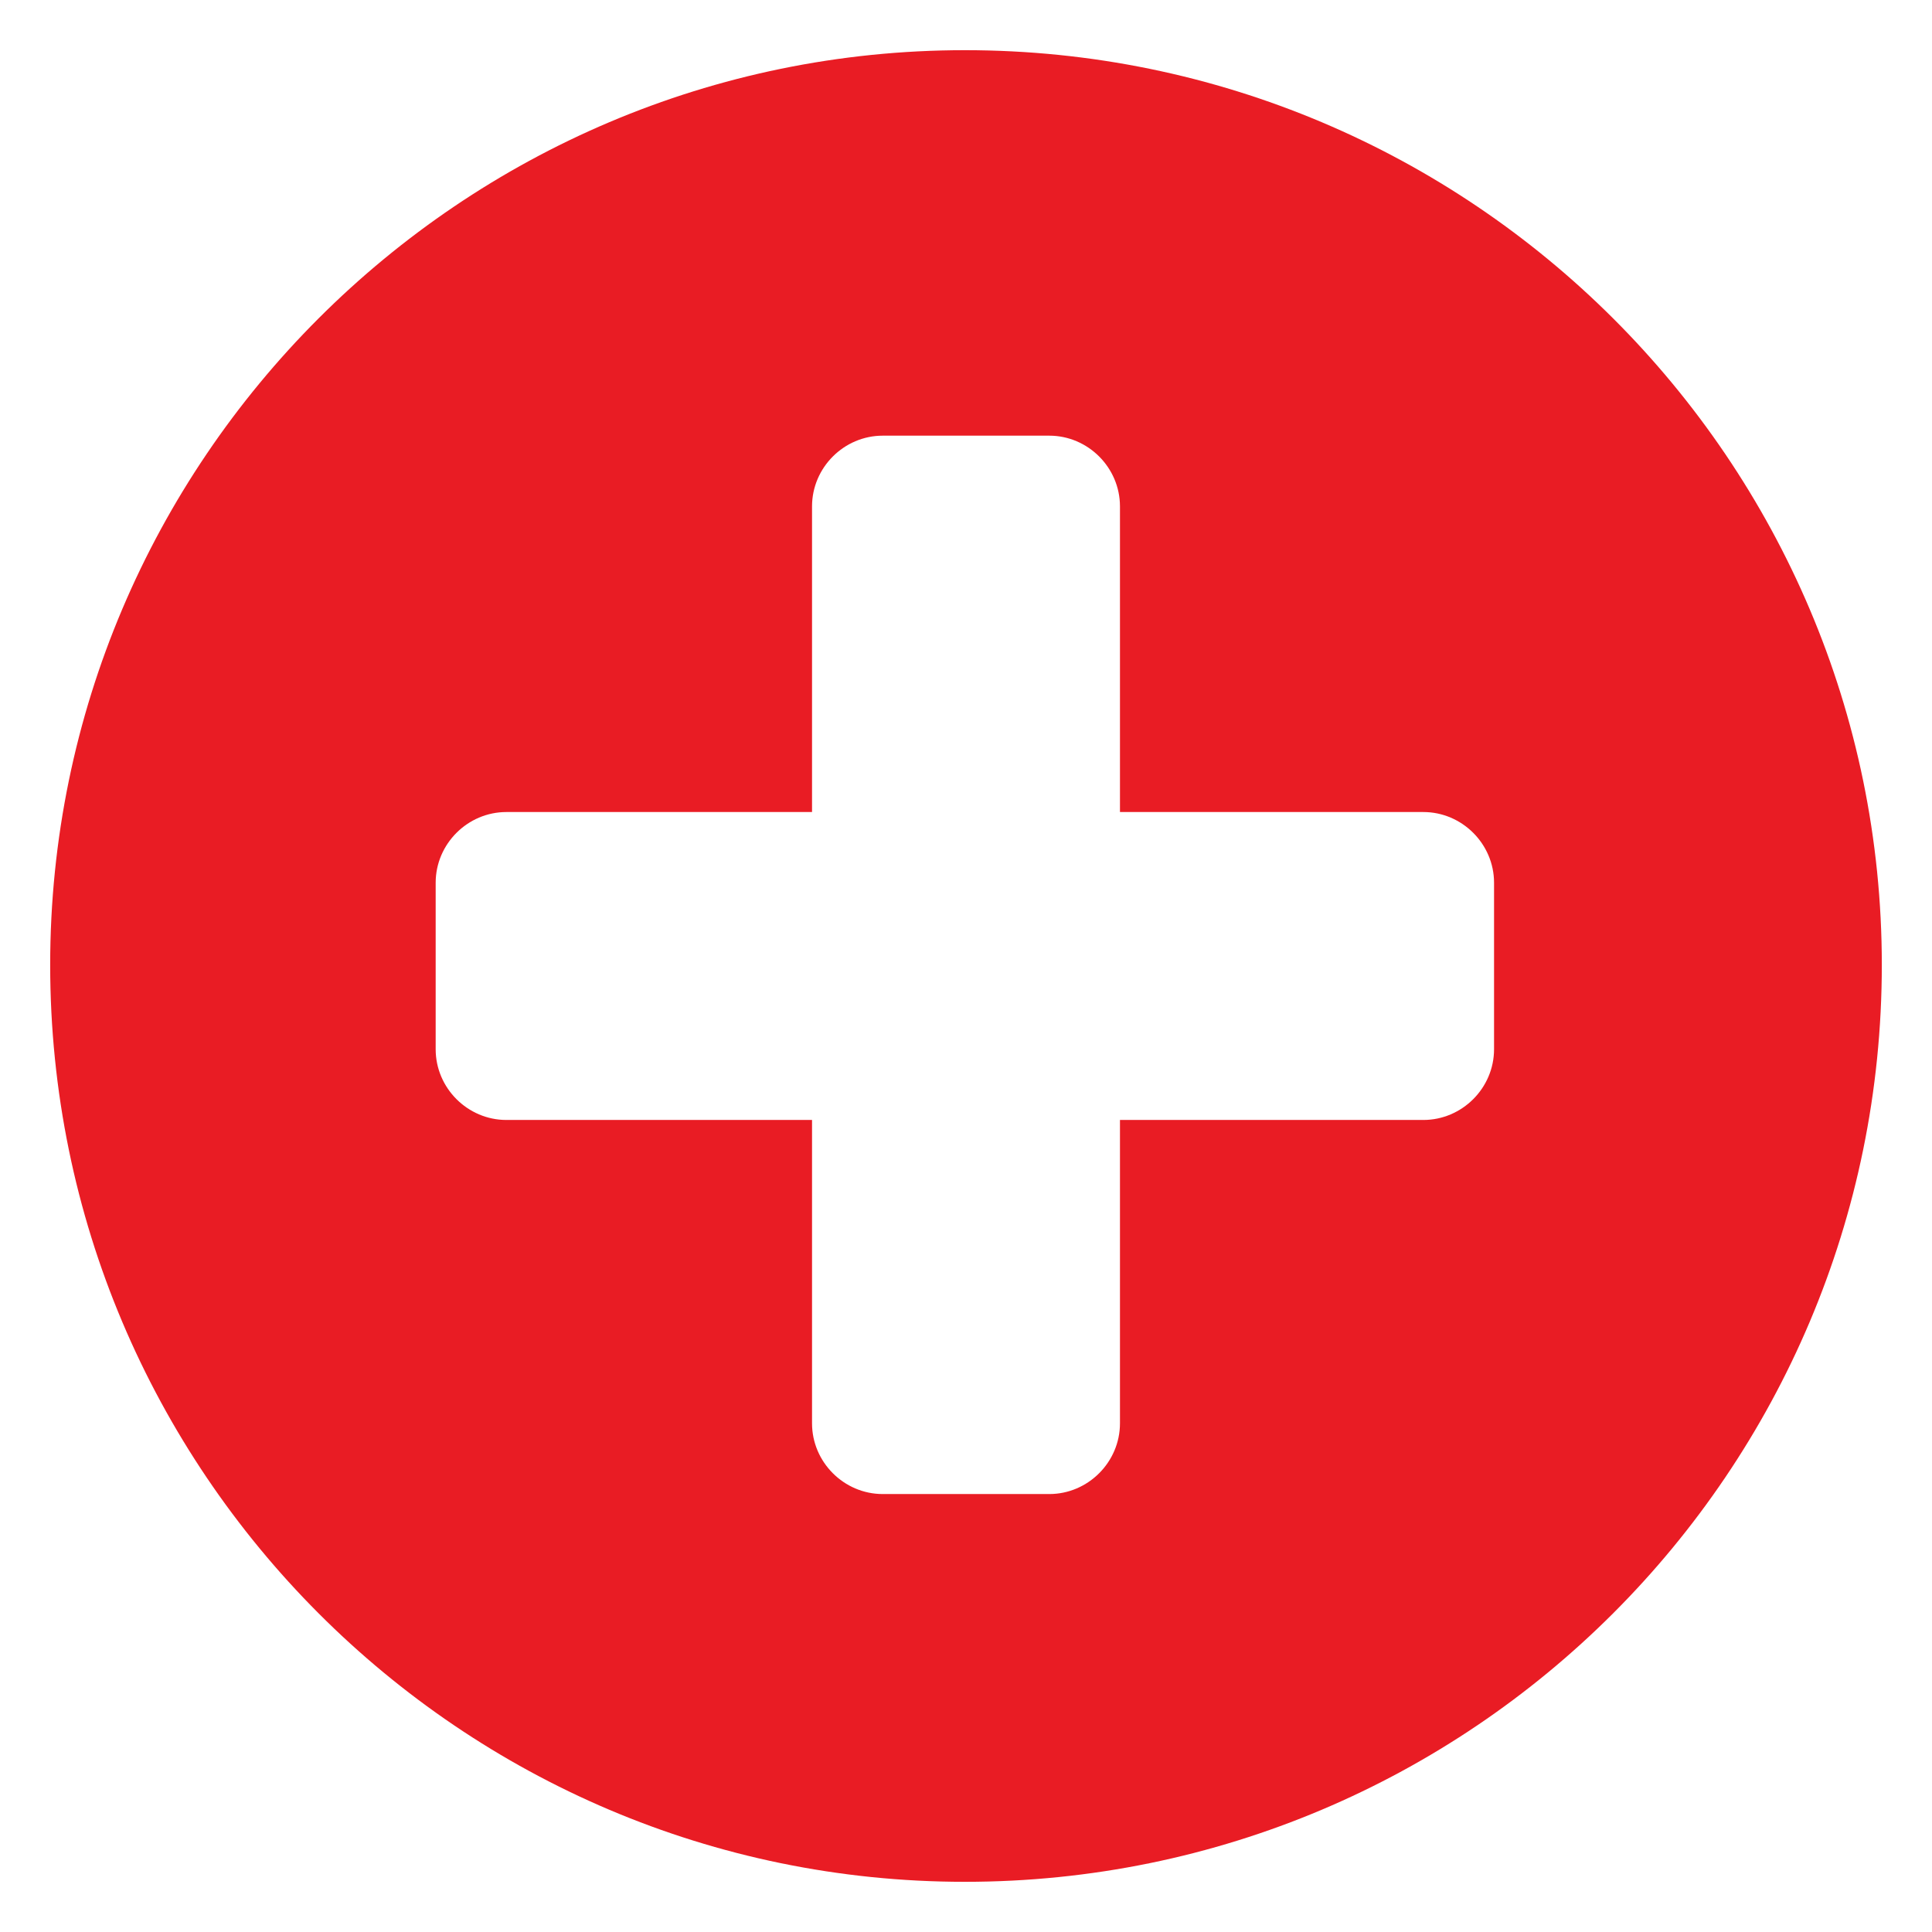
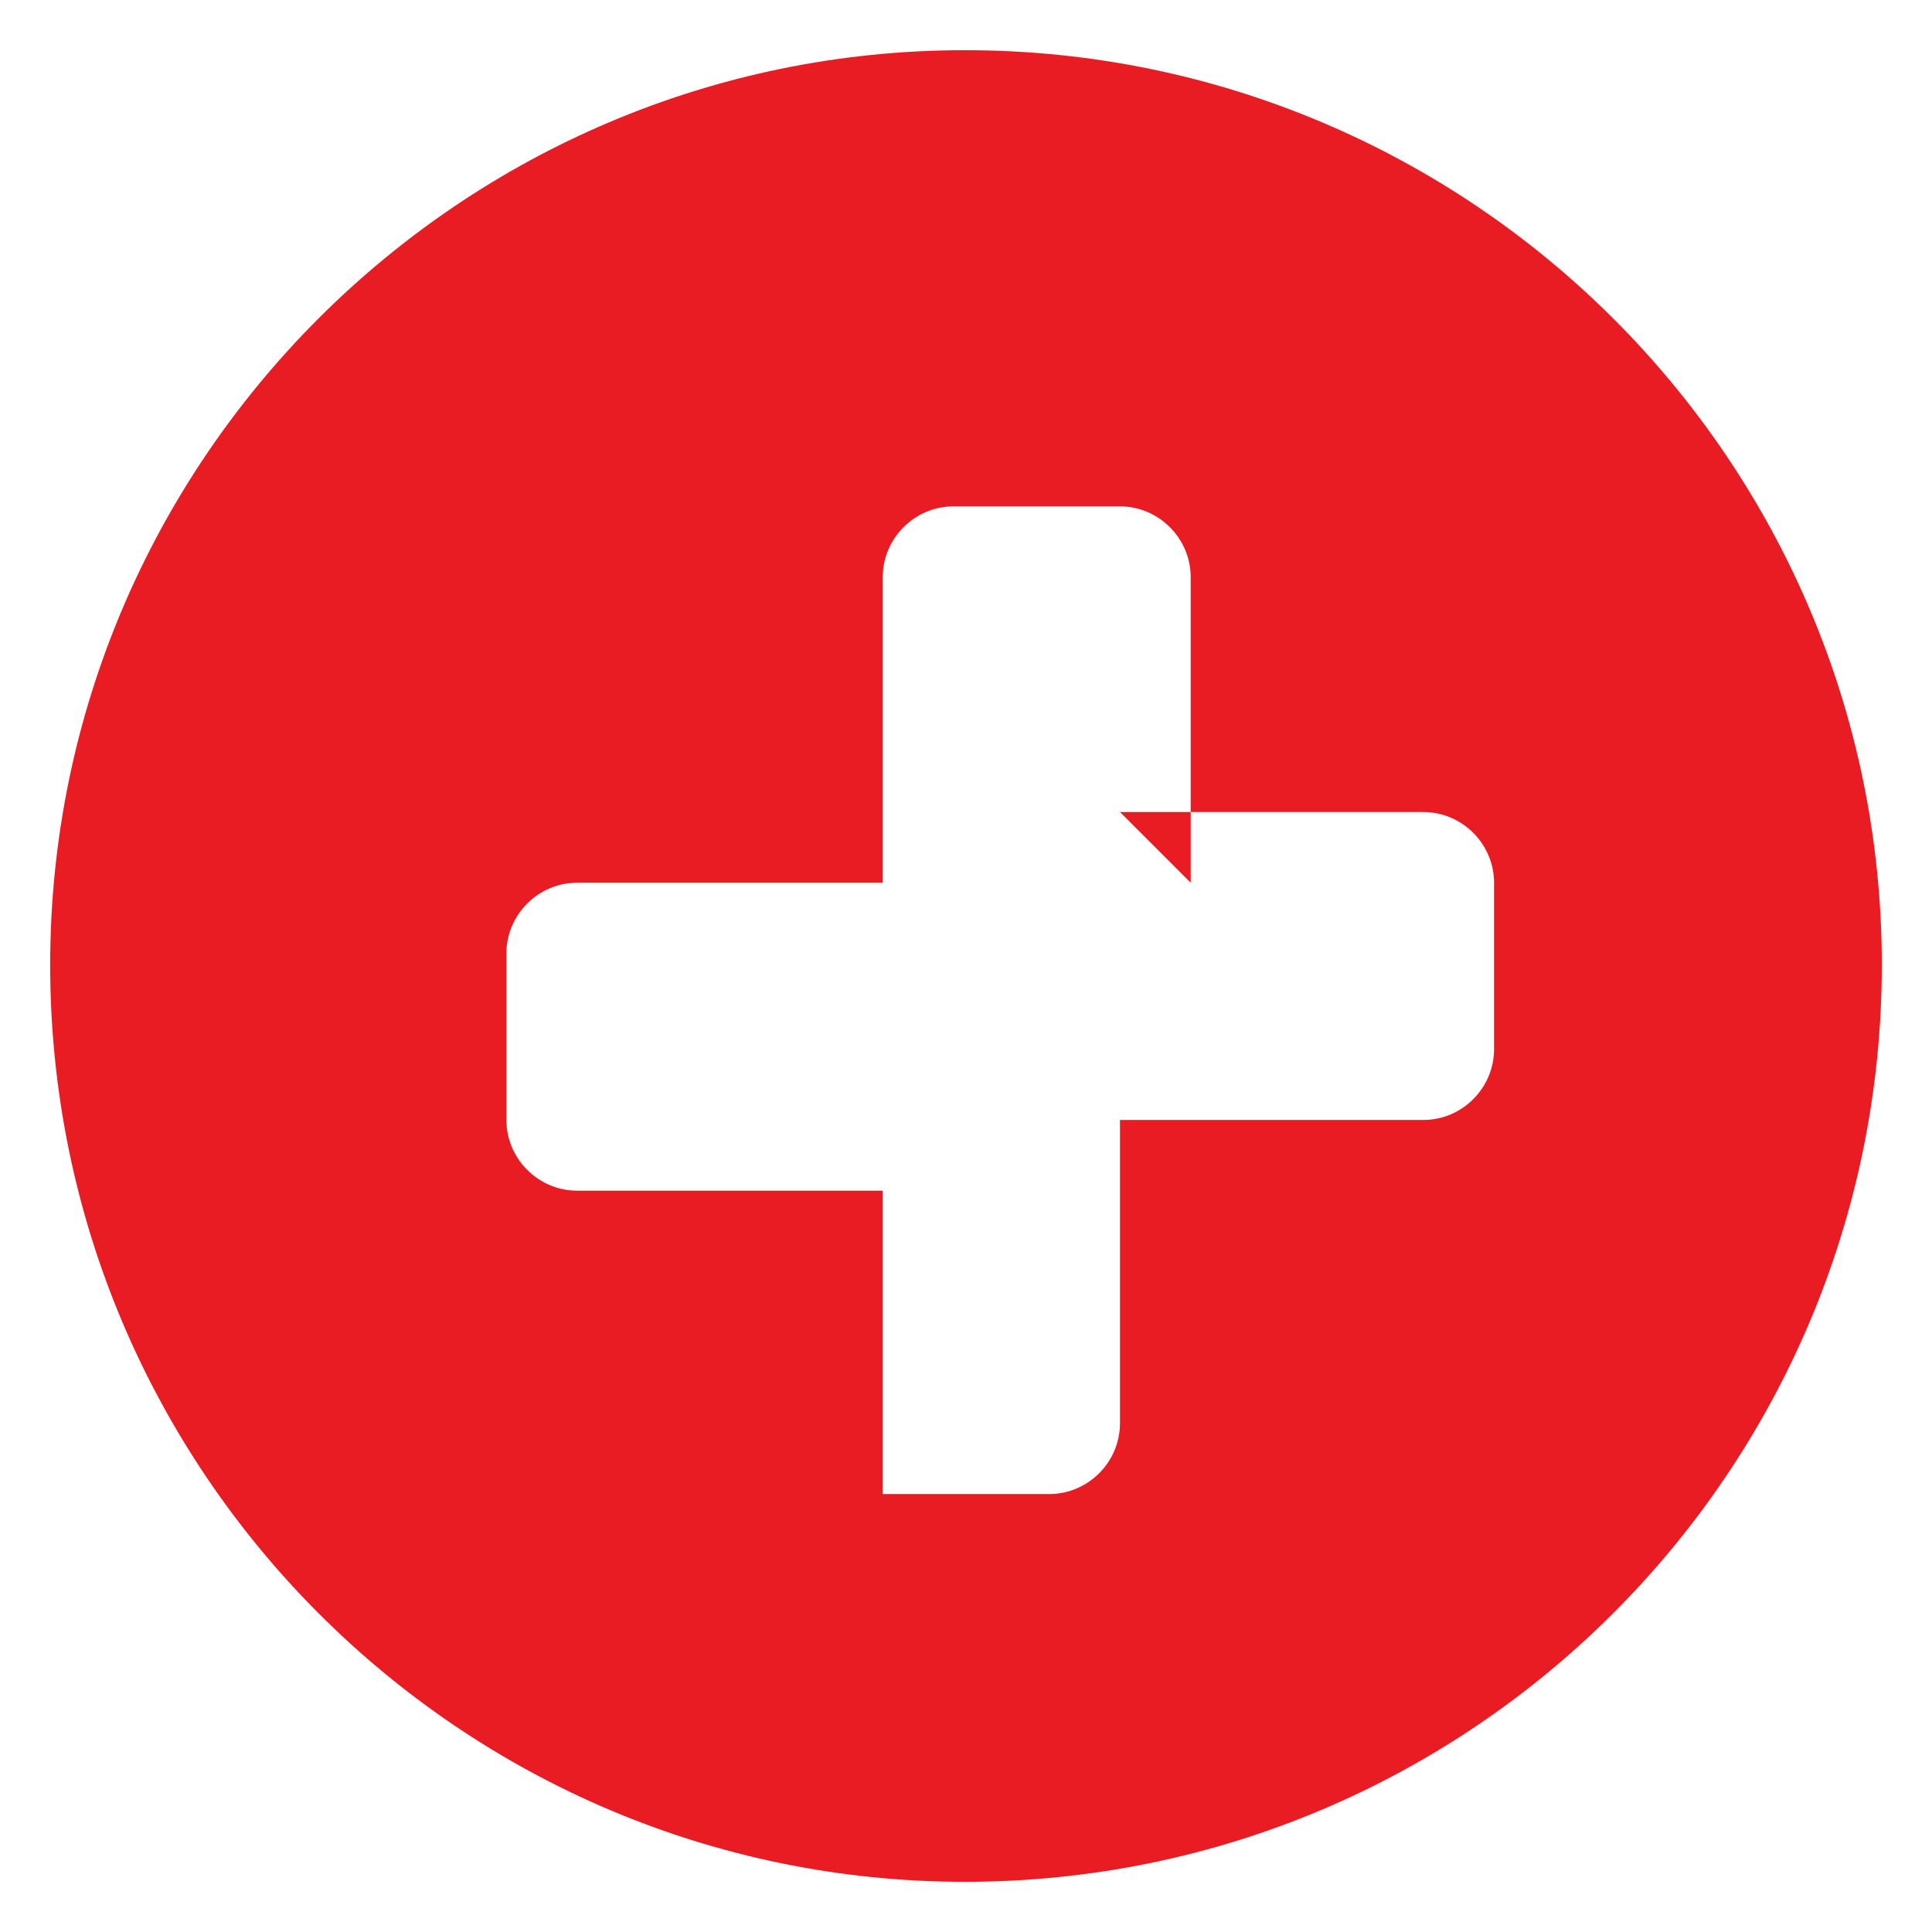
<svg xmlns="http://www.w3.org/2000/svg" height="100px" width="100px" fill="#e91c24" xml:space="preserve" version="1.1" style="shape-rendering:geometricPrecision;text-rendering:geometricPrecision;image-rendering:optimizeQuality;" viewBox="0 0 847 847" x="0px" y="0px" fill-rule="evenodd" clip-rule="evenodd">
  <defs>
    <style type="text/css"> .fil0 {fill:#e91c24} </style>
  </defs>
  <g>
-     <path class="fil0" d="M423 22c222,0 402,180 402,401 0,222 -180,402 -402,402 -221,0 -401,-180 -401,-402 0,-221 180,-401 401,-401zm68 334l133 0c17,0 31,14 31,31l0 73c0,17 -14,31 -31,31l-133 0 0 133c0,17 -14,31 -31,31l-73 0c-17,0 -31,-14 -31,-31l0 -133 -134 0c-17,0 -31,-14 -31,-31l0 -73c0,-17 14,-31 31,-31l134 0 0 -134c0,-17 14,-31 31,-31l73 0c17,0 31,14 31,31l0 134z" />
+     <path class="fil0" d="M423 22c222,0 402,180 402,401 0,222 -180,402 -402,402 -221,0 -401,-180 -401,-402 0,-221 180,-401 401,-401zm68 334l133 0c17,0 31,14 31,31l0 73c0,17 -14,31 -31,31l-133 0 0 133c0,17 -14,31 -31,31l-73 0l0 -133 -134 0c-17,0 -31,-14 -31,-31l0 -73c0,-17 14,-31 31,-31l134 0 0 -134c0,-17 14,-31 31,-31l73 0c17,0 31,14 31,31l0 134z" />
  </g>
</svg>